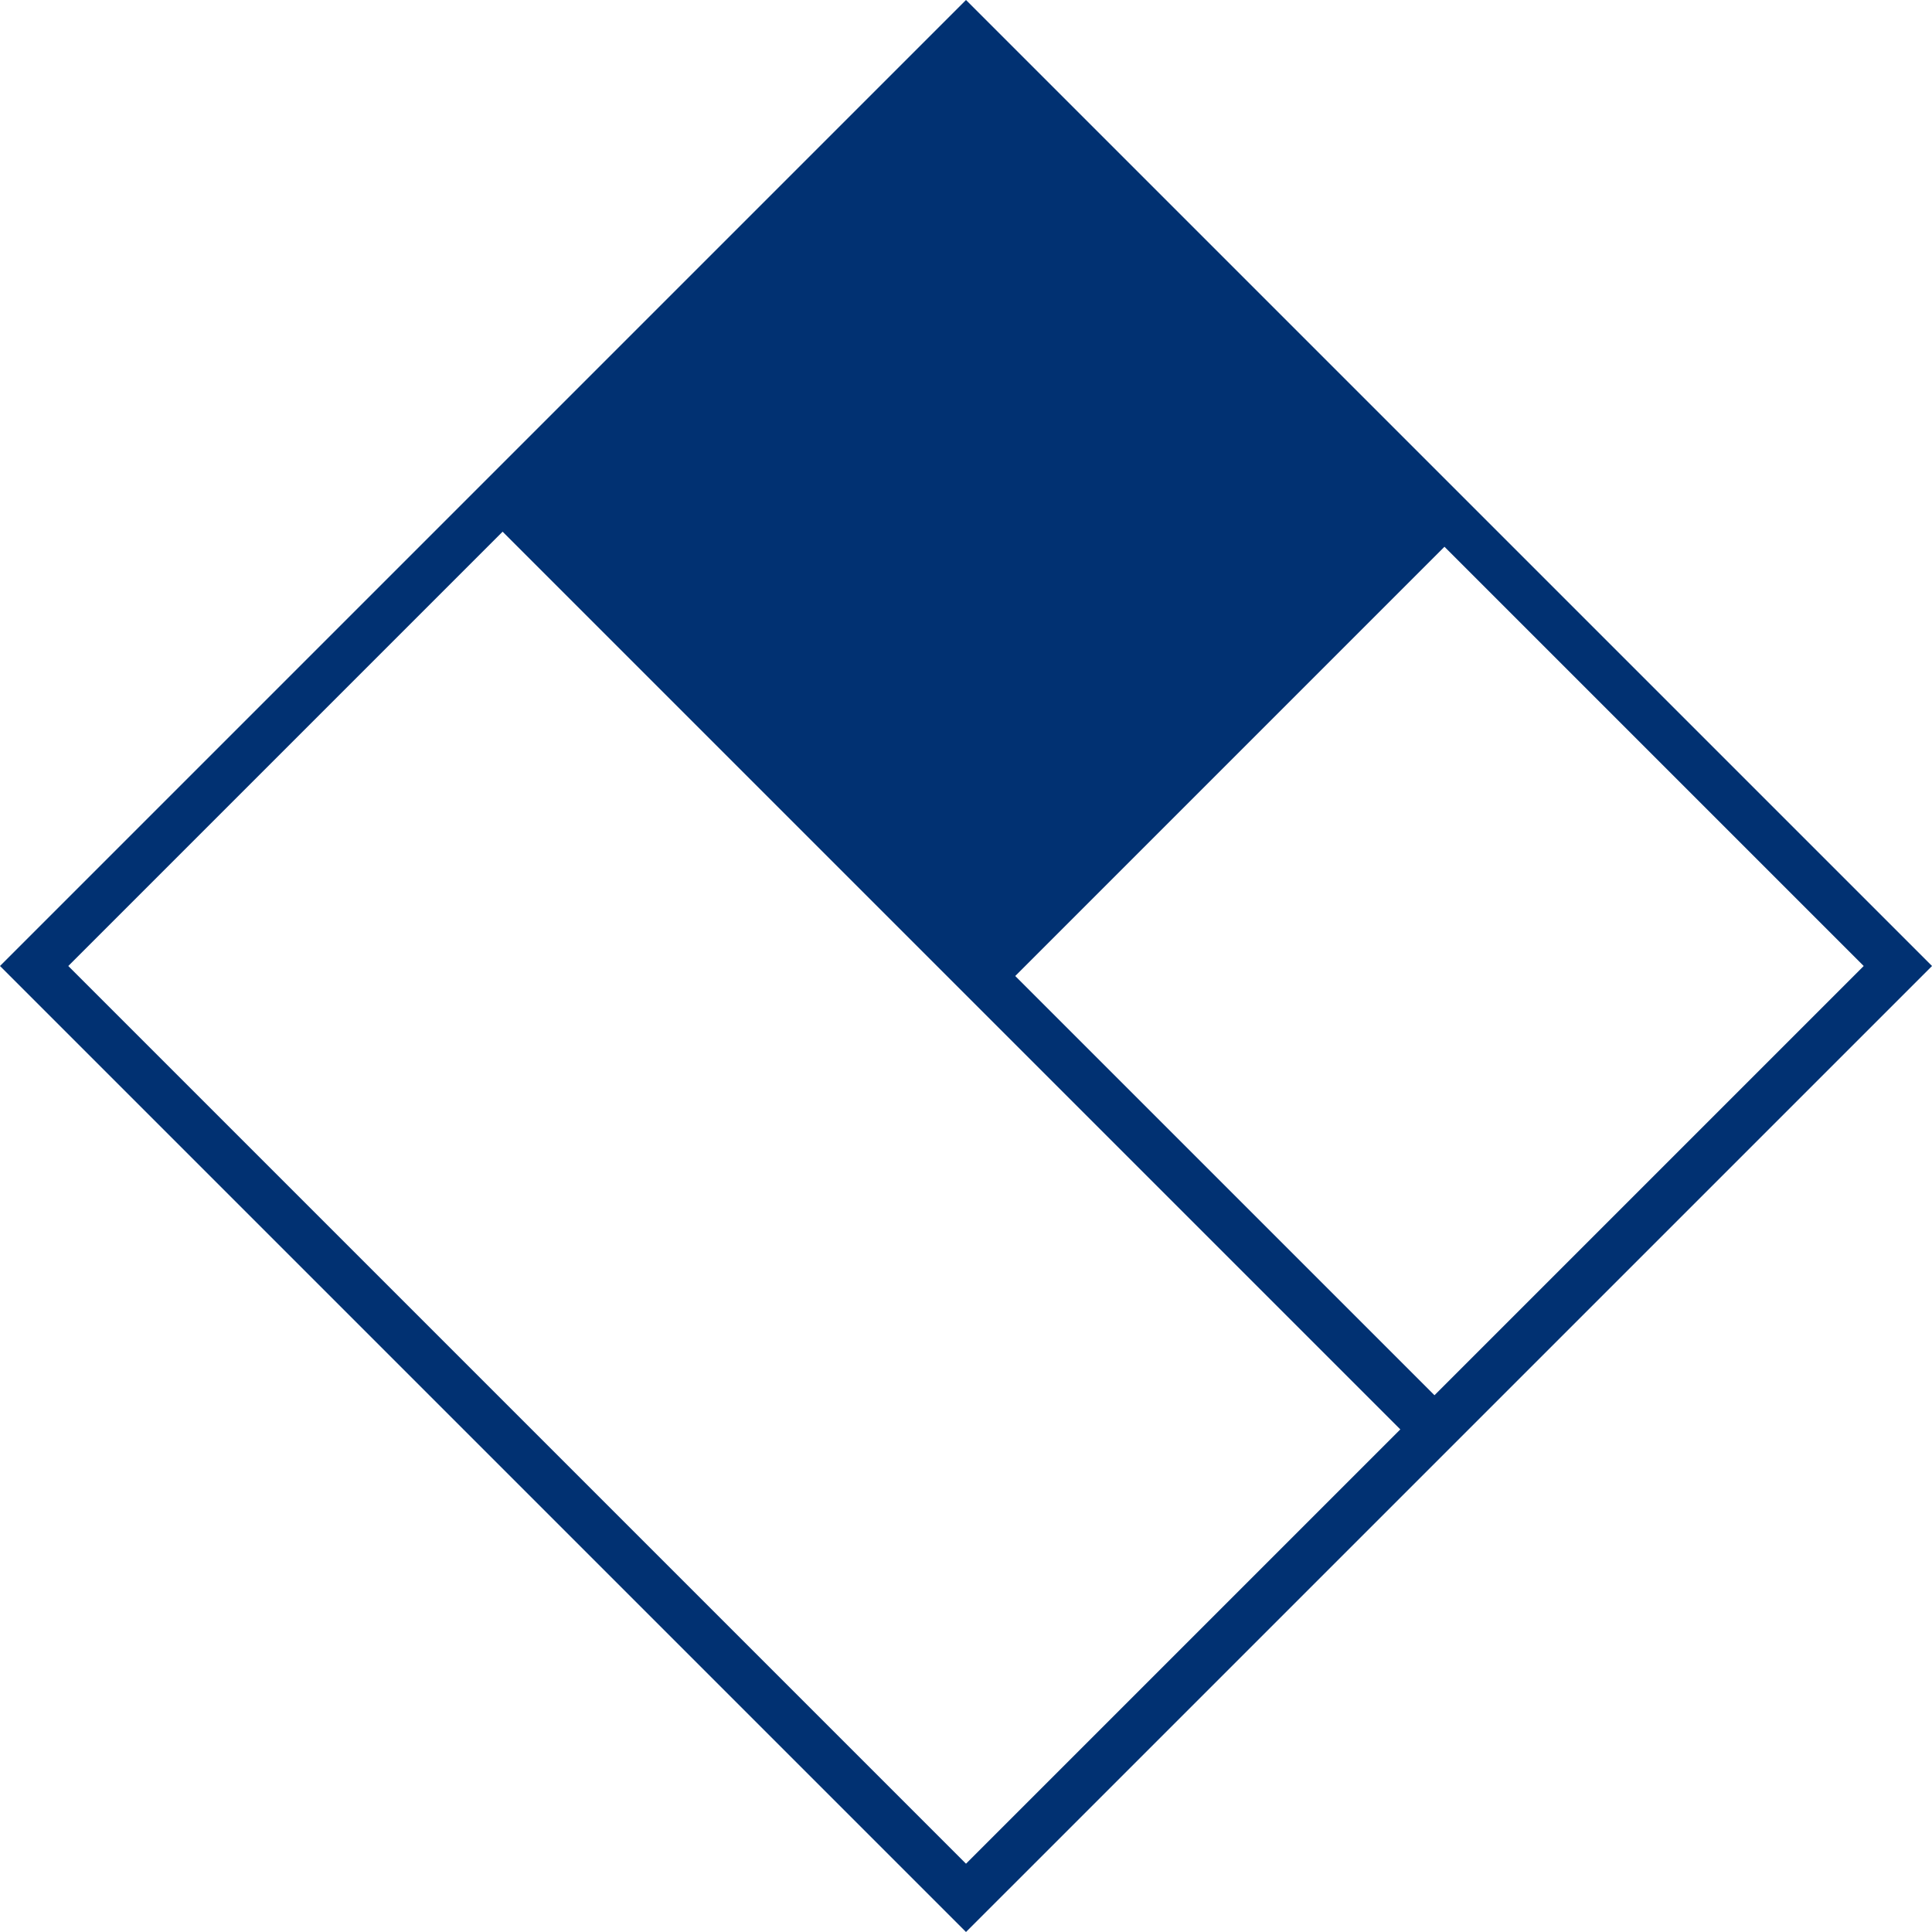
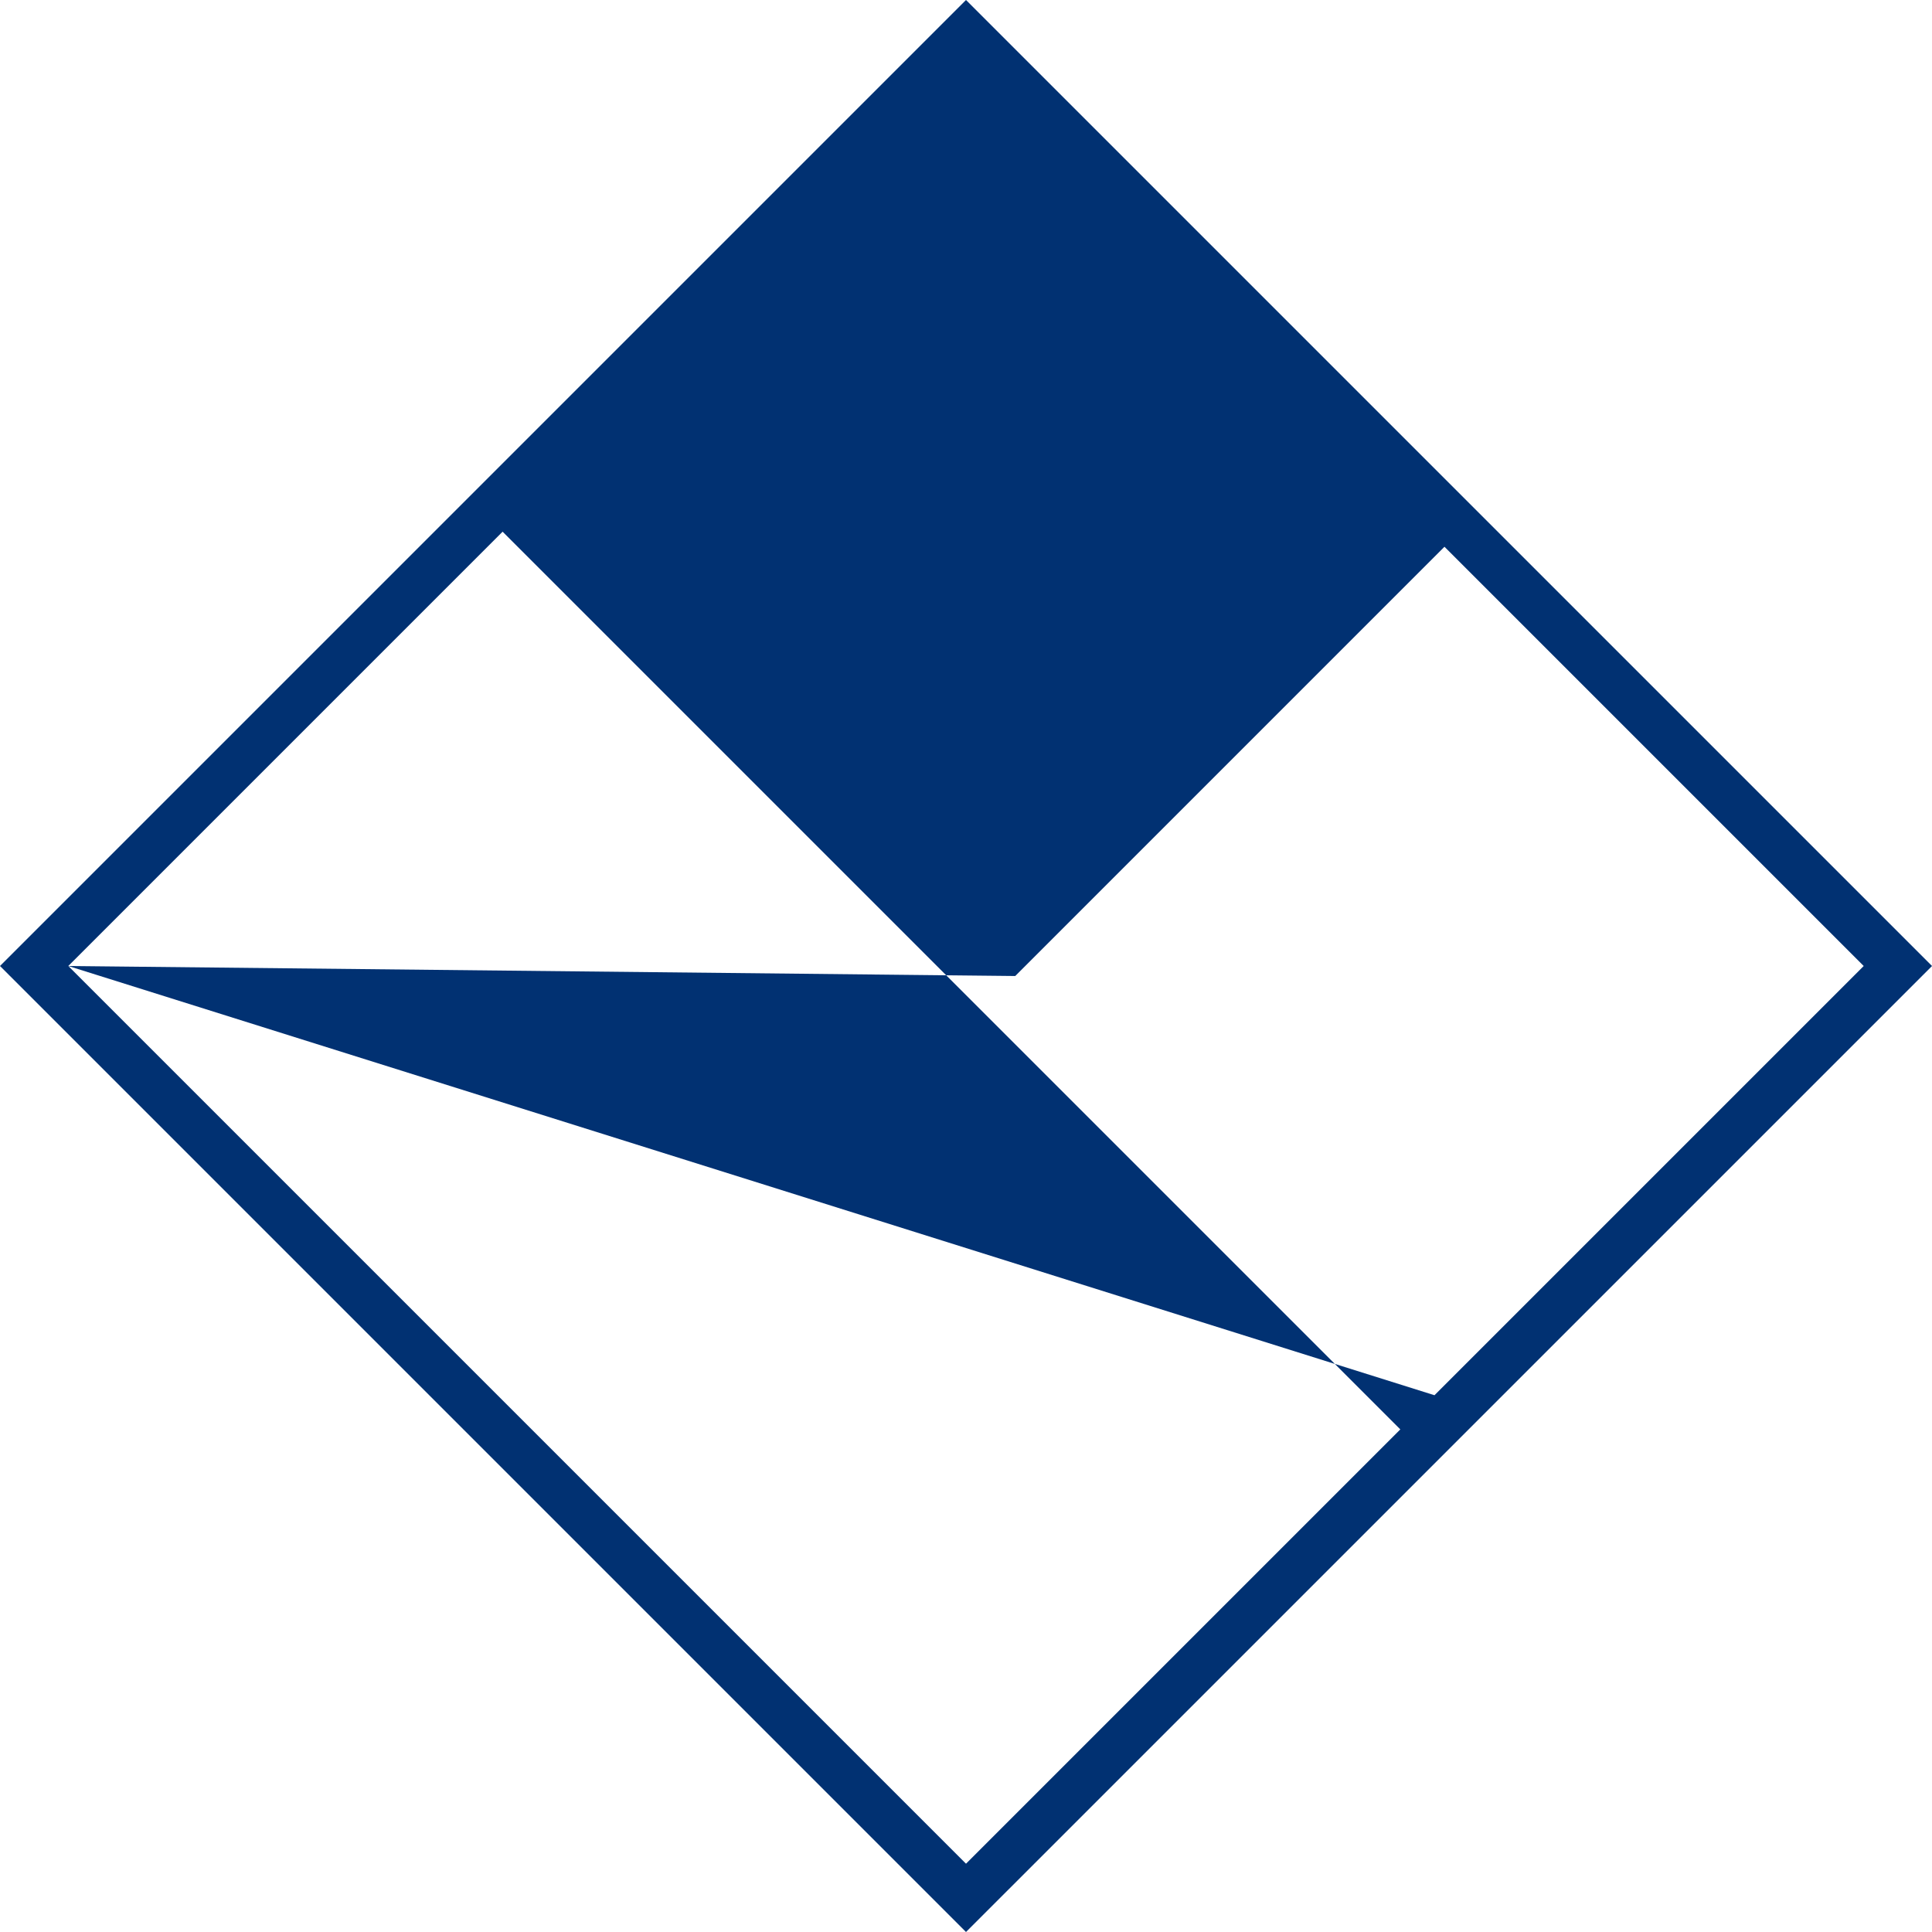
<svg xmlns="http://www.w3.org/2000/svg" width="60" height="60" viewBox="0 0 60 60" fill="none">
-   <path d="M60.001 30L30 60L0 30L30 0L60.001 30ZM2.121 30L30 57.879L43.488 44.391L15.609 16.512L2.121 30ZM31.529 30.311L44.549 43.33L57.879 30L44.859 16.98L31.529 30.311Z" fill="#013172" />
+   <path d="M60.001 30L30 60L0 30L30 0L60.001 30ZM2.121 30L30 57.879L43.488 44.391L15.609 16.512L2.121 30ZL44.549 43.33L57.879 30L44.859 16.98L31.529 30.311Z" fill="#013172" />
</svg>